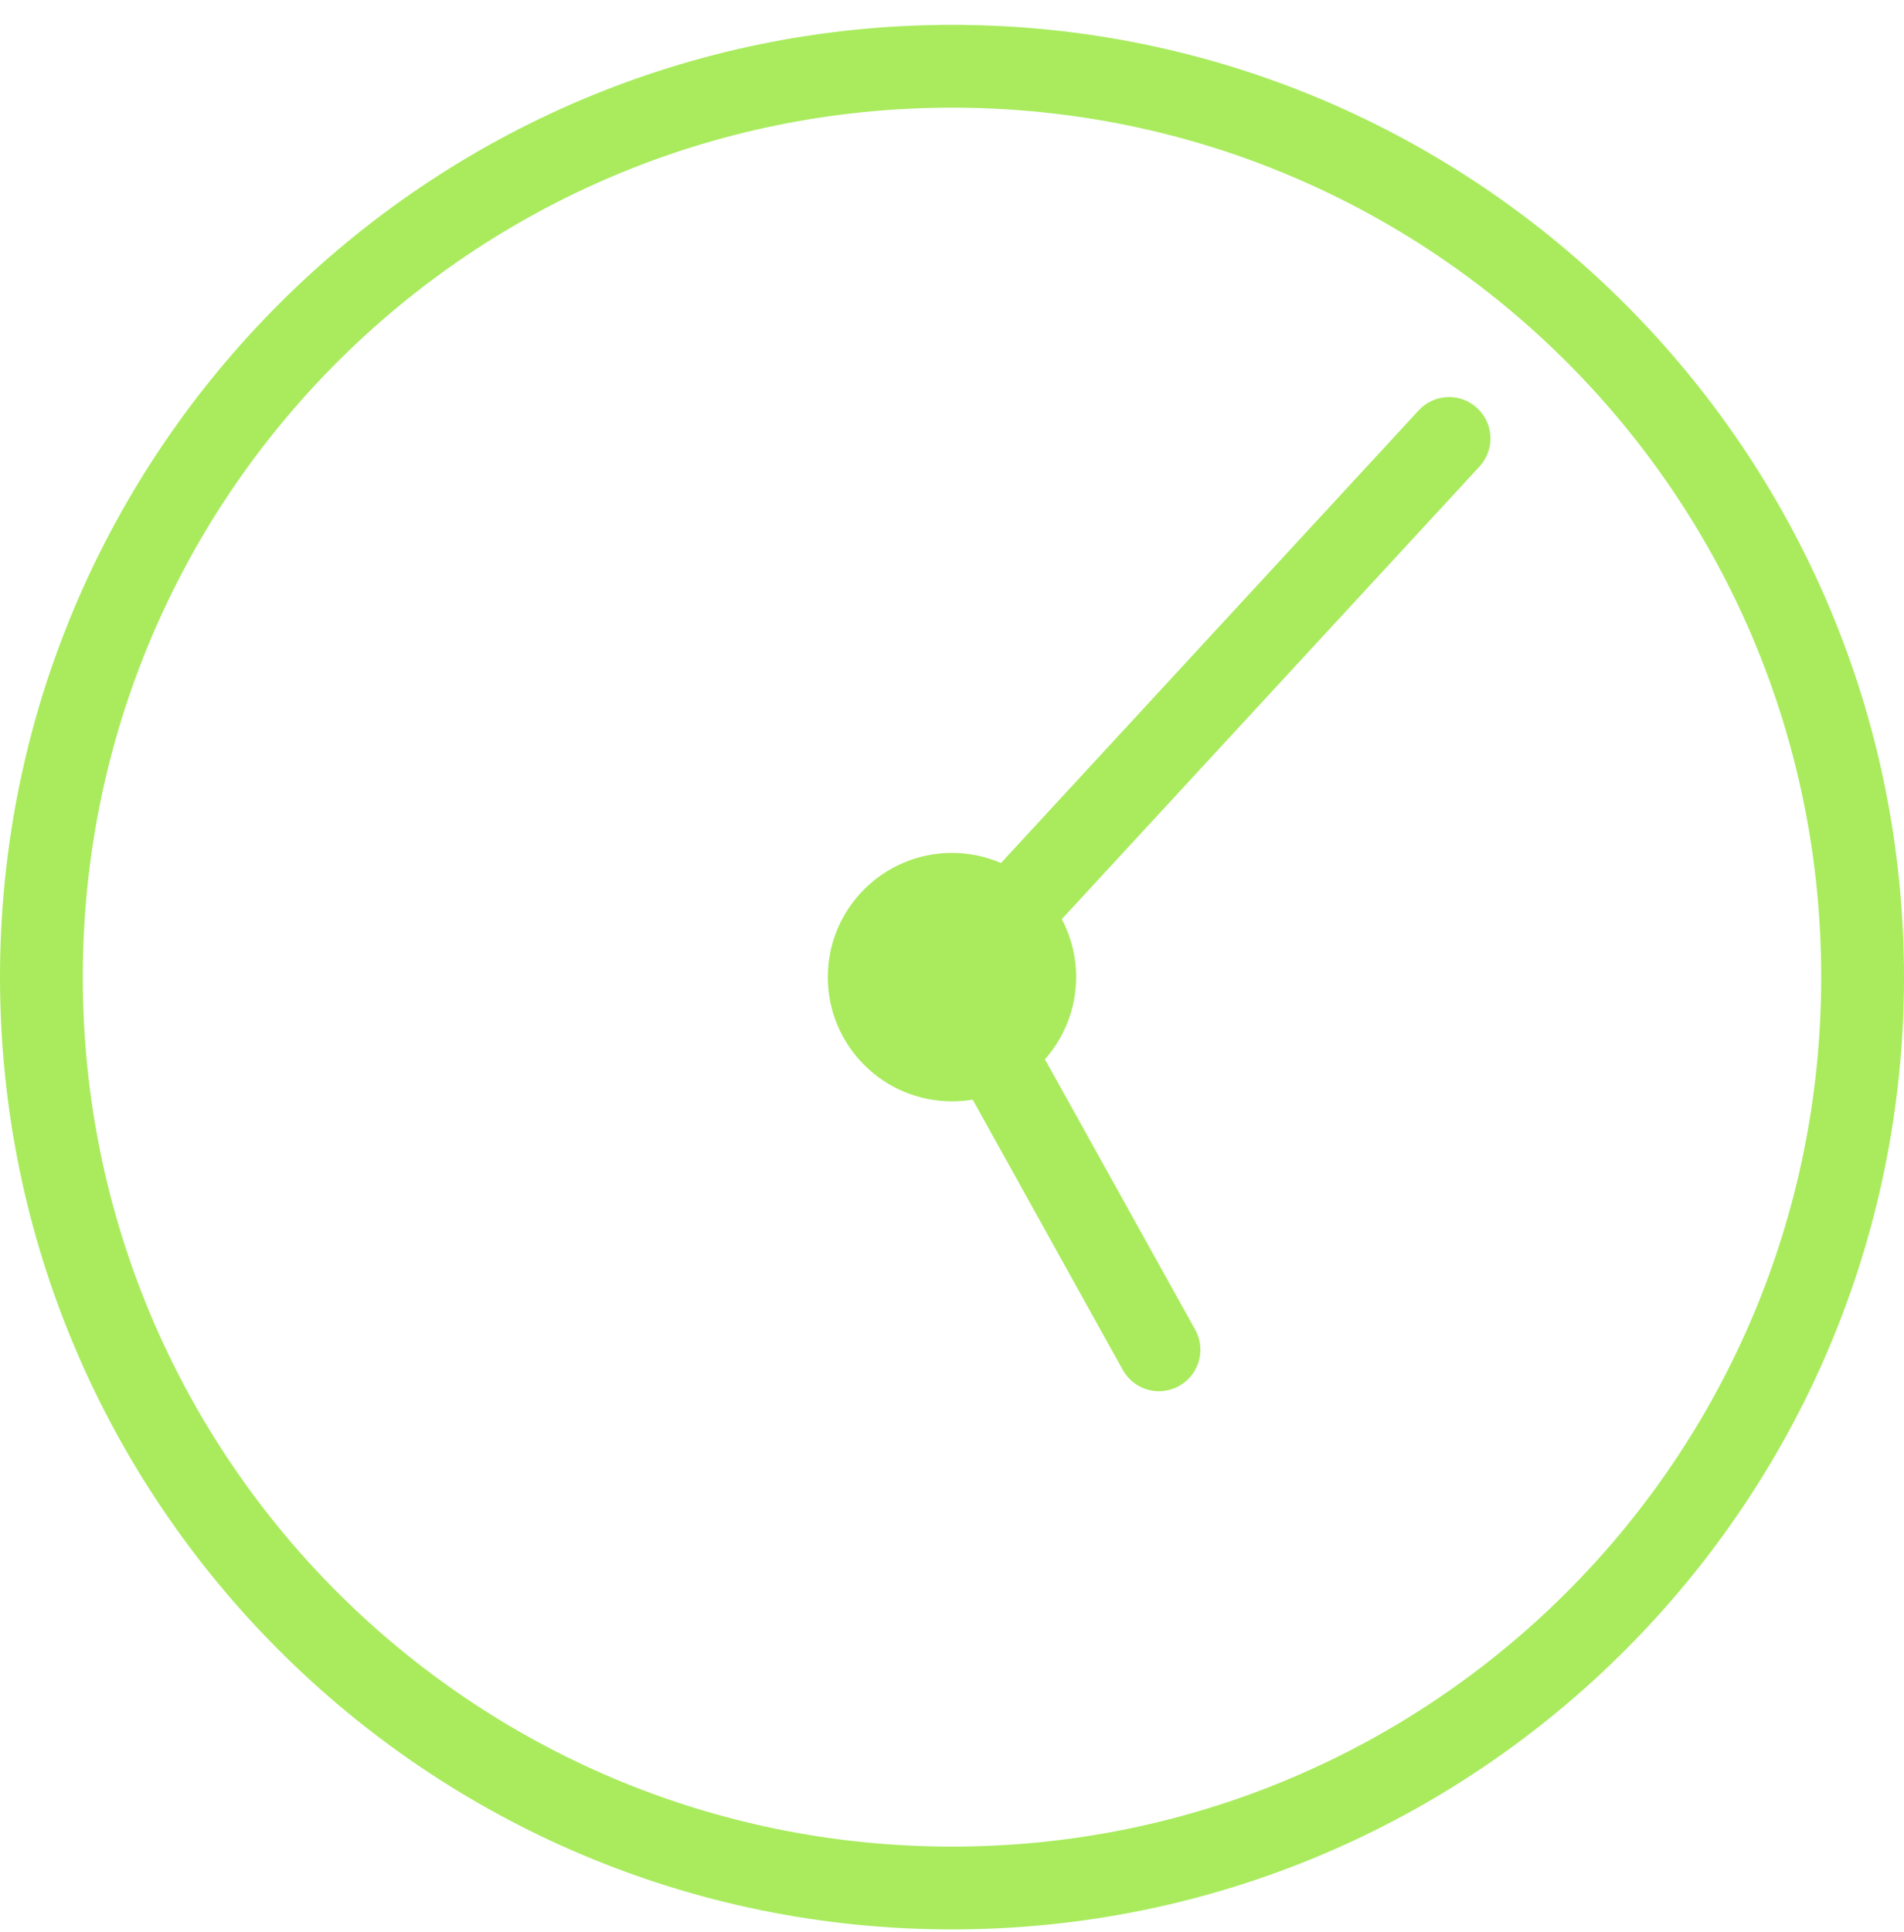
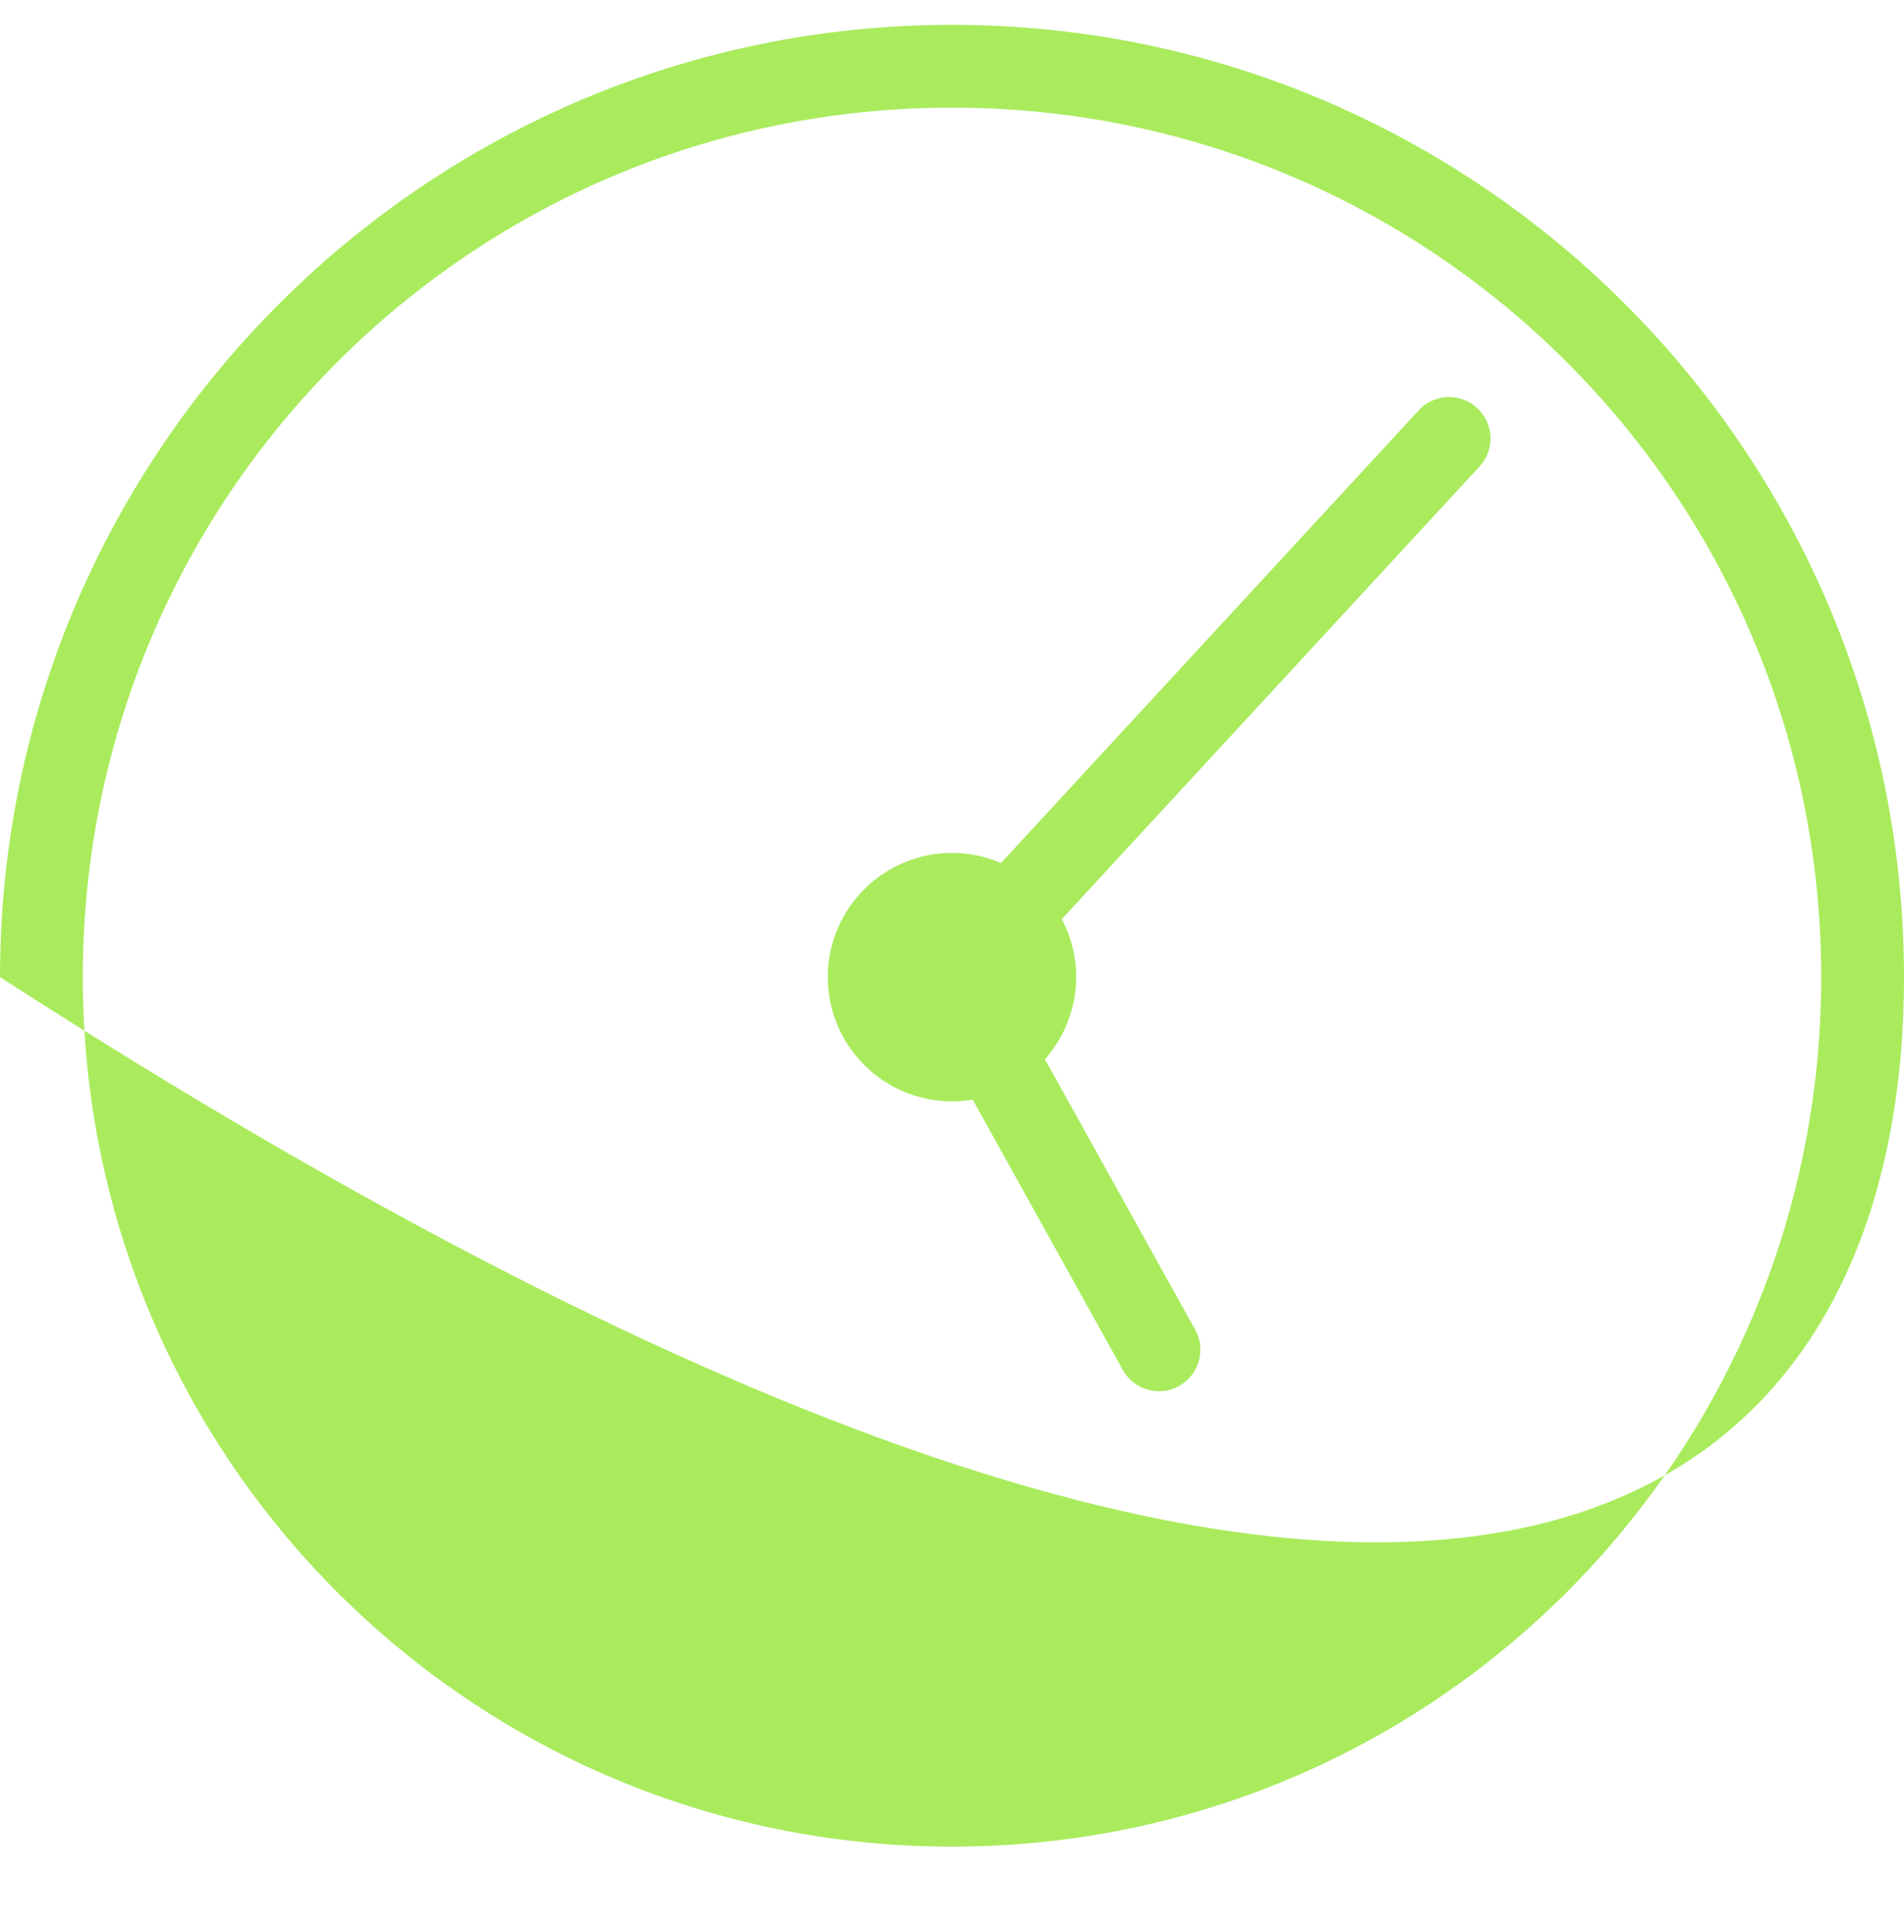
<svg xmlns="http://www.w3.org/2000/svg" width="69px" height="70px" viewBox="0 0 69 70" version="1.1">
  <title>Shape</title>
  <g id="UNTERNEHMEN" stroke="none" stroke-width="1" fill="none" fill-rule="evenodd">
    <g id="Unternehmen_Karriere_XL_Akkordeon-auf" transform="translate(-543, -4048)" fill="#A9EB5D" fill-rule="nonzero">
      <g id="Das-bieten-wir" transform="translate(150, 3736.9)">
        <g id="Group-9" transform="translate(390, 312)">
-           <path d="M37.5,0 C18.464,0 3,15.464 3,34.5 C3,53.536 18.464,69 37.5,69 C56.536,69 72,53.536 72,34.5 C72,15.464 56.536,0 37.5,0 Z M37.5,3 C54.915,3 69,17.085 69,34.5 C69,51.915 54.915,66 37.5,66 C20.085,66 6,51.915 6,34.5 C6,17.085 20.085,3 37.5,3 Z M55.559,13.485 C55.117,13.473 54.693,13.655 54.398,13.983 L39.275,30.366 C38.715,30.125 38.111,30 37.5,30 C35.015,30 33,32.015 33,34.5 C33,36.985 35.015,39 37.5,39 C37.751,39 38.002,38.98 38.25,38.938 L43.688,48.729 C43.948,49.198 44.439,49.493 44.976,49.502 C45.512,49.51 46.012,49.232 46.288,48.772 C46.564,48.312 46.573,47.739 46.312,47.271 L40.869,37.477 C41.596,36.655 41.998,35.597 42,34.5 C42,33.768 41.821,33.047 41.479,32.399 L56.602,16.017 C57.008,15.588 57.125,14.96 56.9,14.413 C56.674,13.867 56.149,13.503 55.559,13.485 L55.559,13.485 Z" id="Shape" />
+           <path d="M37.5,0 C18.464,0 3,15.464 3,34.5 C56.536,69 72,53.536 72,34.5 C72,15.464 56.536,0 37.5,0 Z M37.5,3 C54.915,3 69,17.085 69,34.5 C69,51.915 54.915,66 37.5,66 C20.085,66 6,51.915 6,34.5 C6,17.085 20.085,3 37.5,3 Z M55.559,13.485 C55.117,13.473 54.693,13.655 54.398,13.983 L39.275,30.366 C38.715,30.125 38.111,30 37.5,30 C35.015,30 33,32.015 33,34.5 C33,36.985 35.015,39 37.5,39 C37.751,39 38.002,38.98 38.25,38.938 L43.688,48.729 C43.948,49.198 44.439,49.493 44.976,49.502 C45.512,49.51 46.012,49.232 46.288,48.772 C46.564,48.312 46.573,47.739 46.312,47.271 L40.869,37.477 C41.596,36.655 41.998,35.597 42,34.5 C42,33.768 41.821,33.047 41.479,32.399 L56.602,16.017 C57.008,15.588 57.125,14.96 56.9,14.413 C56.674,13.867 56.149,13.503 55.559,13.485 L55.559,13.485 Z" id="Shape" />
        </g>
      </g>
    </g>
  </g>
</svg>